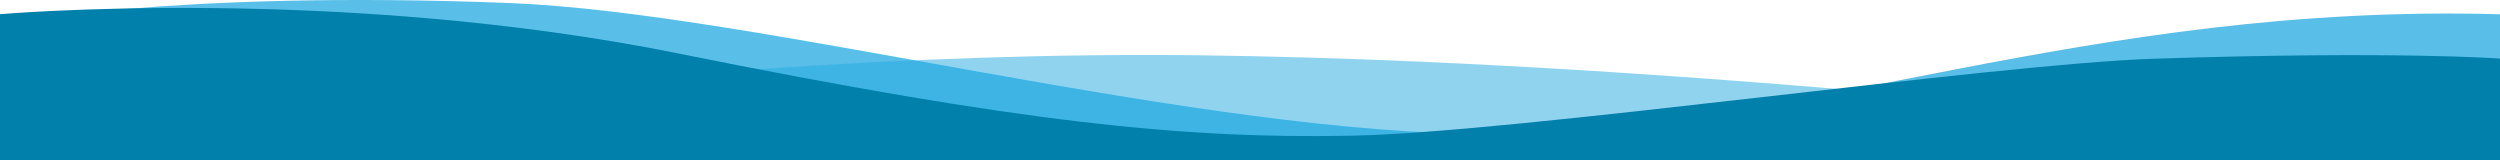
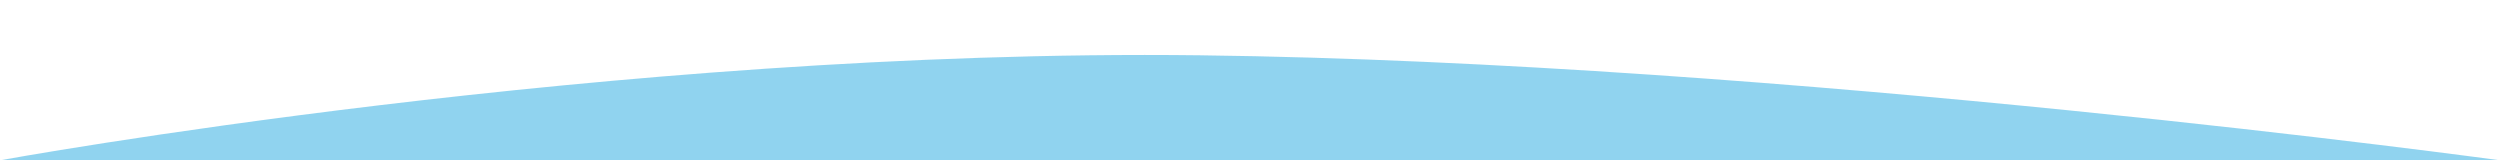
<svg xmlns="http://www.w3.org/2000/svg" id="Layer_2" viewBox="0 0 1950.06 125.04">
  <defs>
    <style>.cls-1{fill:#0080aa;}.cls-2{opacity:.5;}.cls-2,.cls-3{fill:#22a9e0;}.cls-3{opacity:.75;}</style>
  </defs>
  <g id="Layer_1-2">
    <g>
      <path class="cls-2" d="M0,125.04S479.18,37.6,935.76,43.13c458.1,5.55,1014.3,81.92,1014.3,81.92H0Z" />
-       <path class="cls-3" d="M0,19.32S132.78-8.07,397.53,2.37c194.56,7.67,536.95,103.45,770.21,102.17,233.27-1.28,461.25-102.4,782.31-93.41V125.04H0V19.32Z" />
-       <path class="cls-1" d="M0,11.07S263.41-11.91,529.91,41.85c266.5,53.76,393.65,66.56,524.29,64,130.64-2.56,499.02-55.87,626.06-60.04,188.68-6.2,269.8-.13,269.8-.13V125.04H0V11.07Z" />
    </g>
  </g>
</svg>